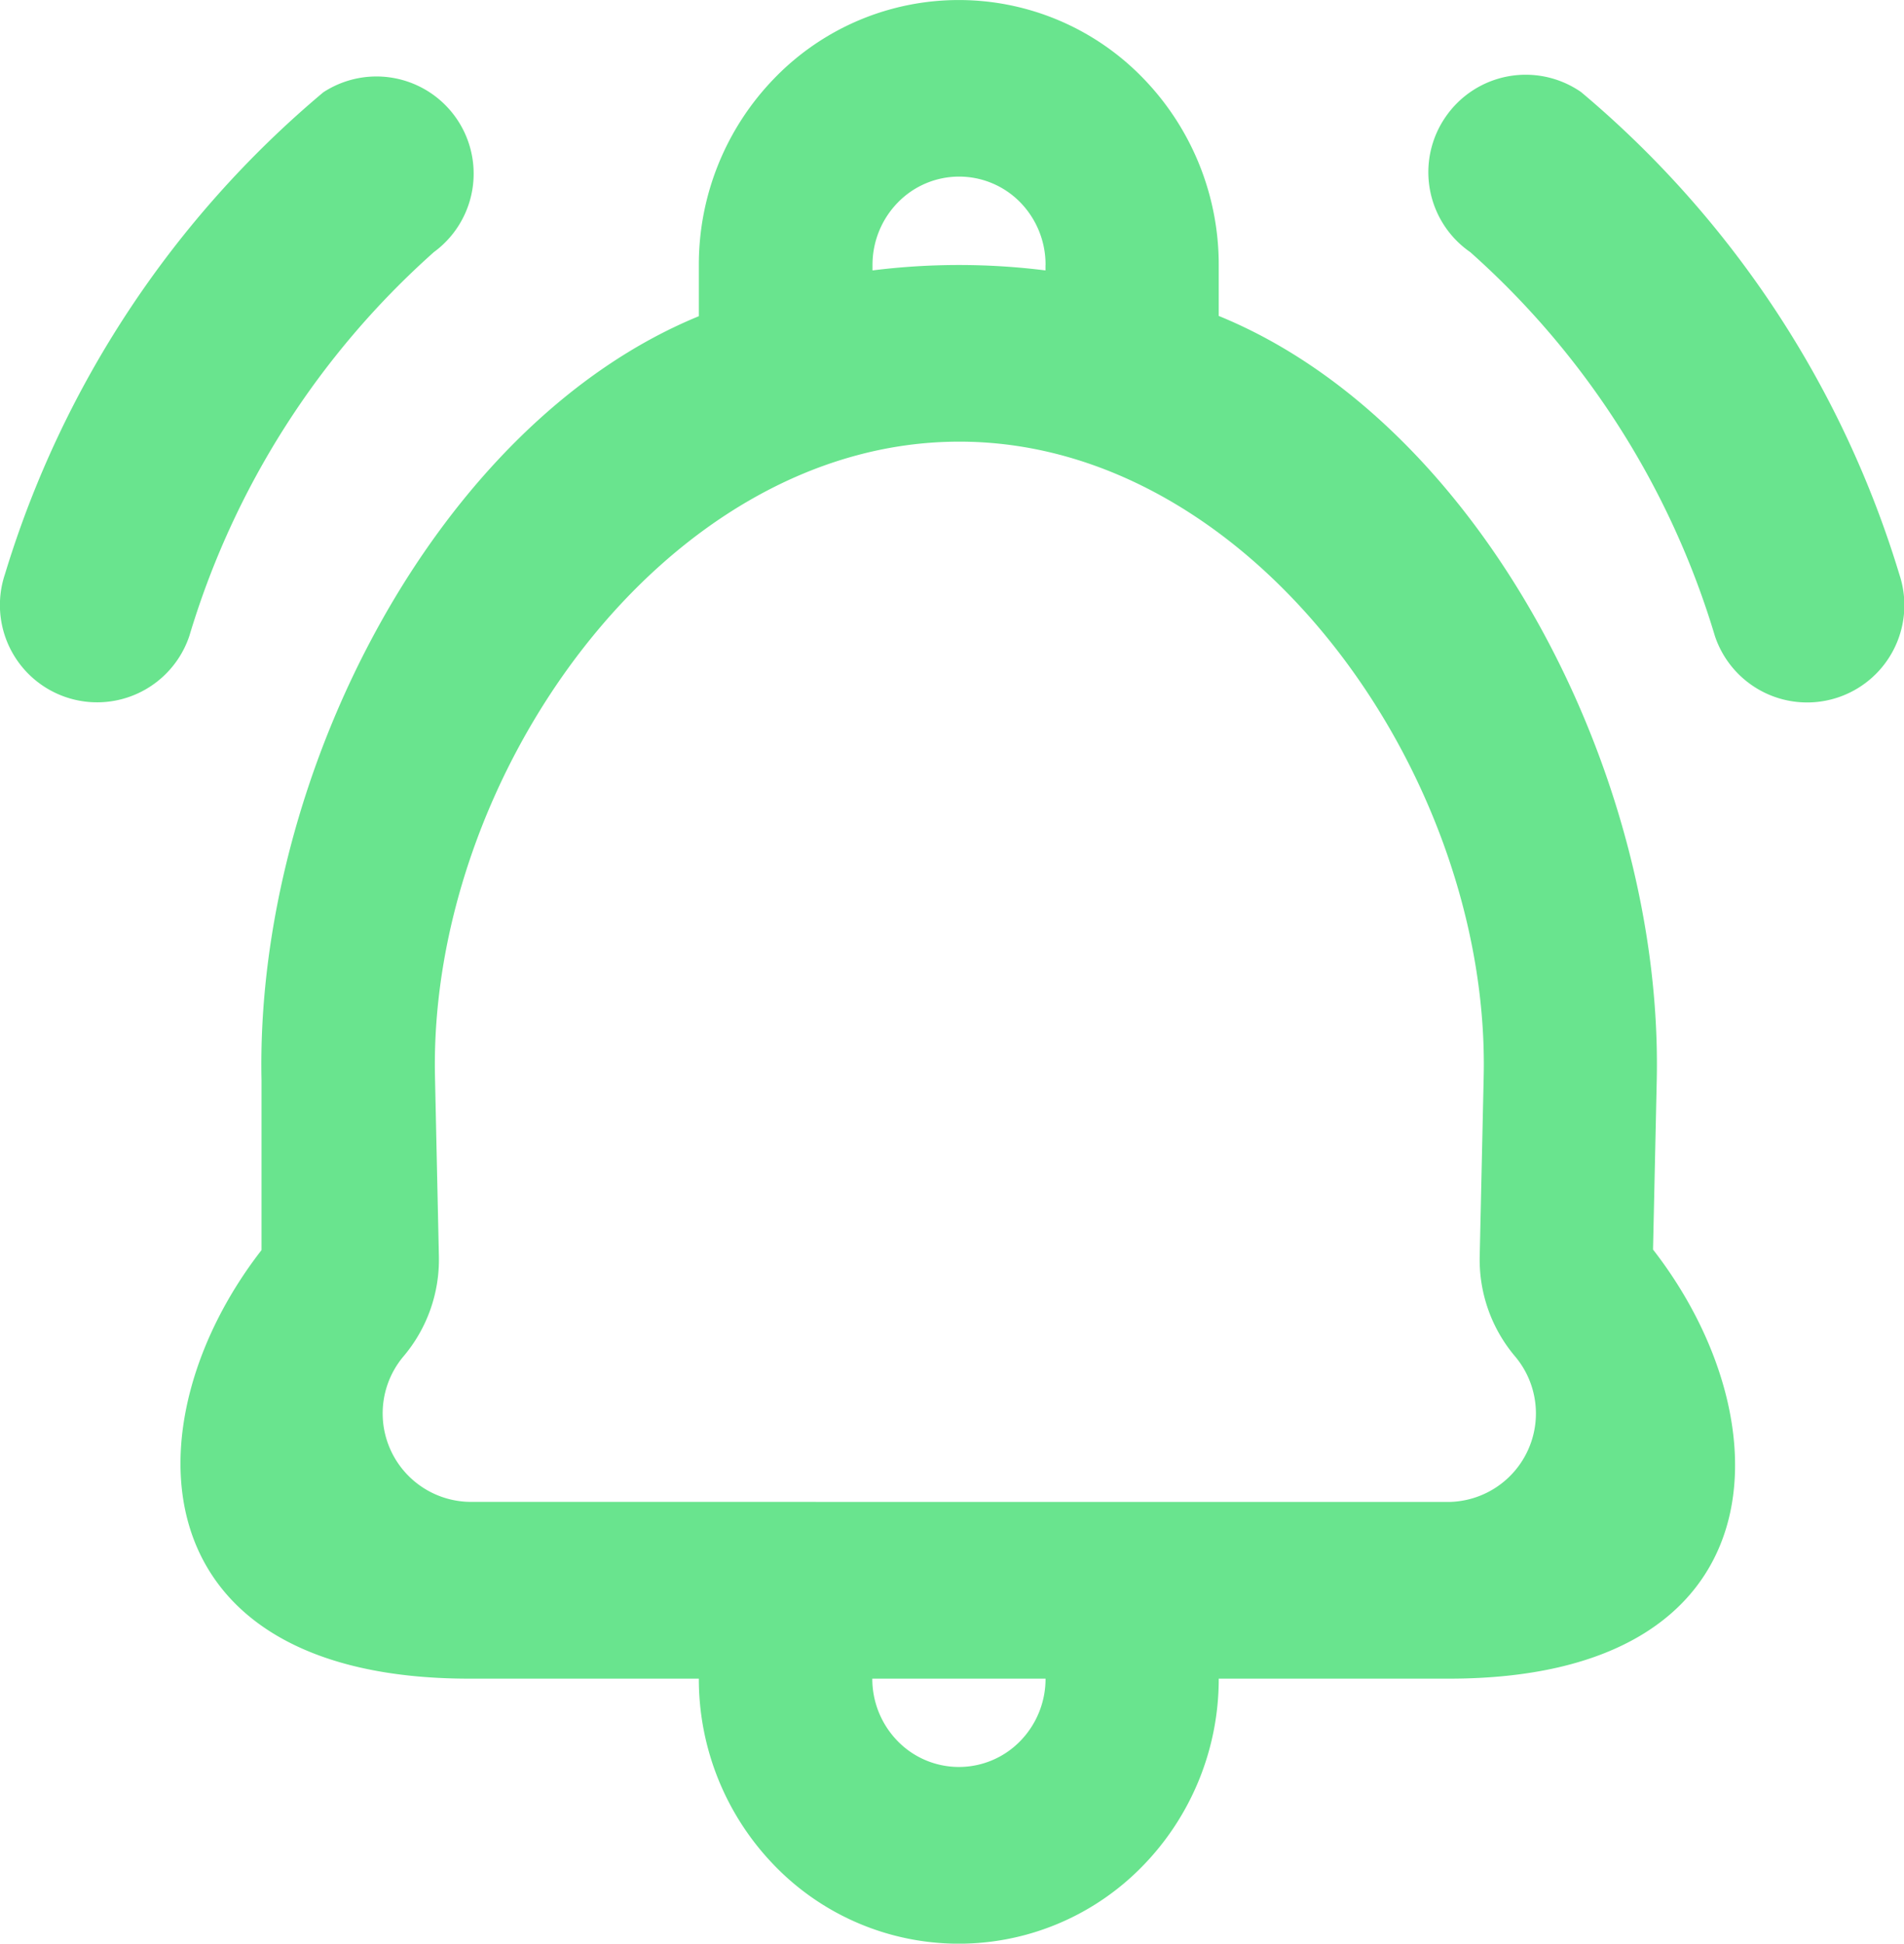
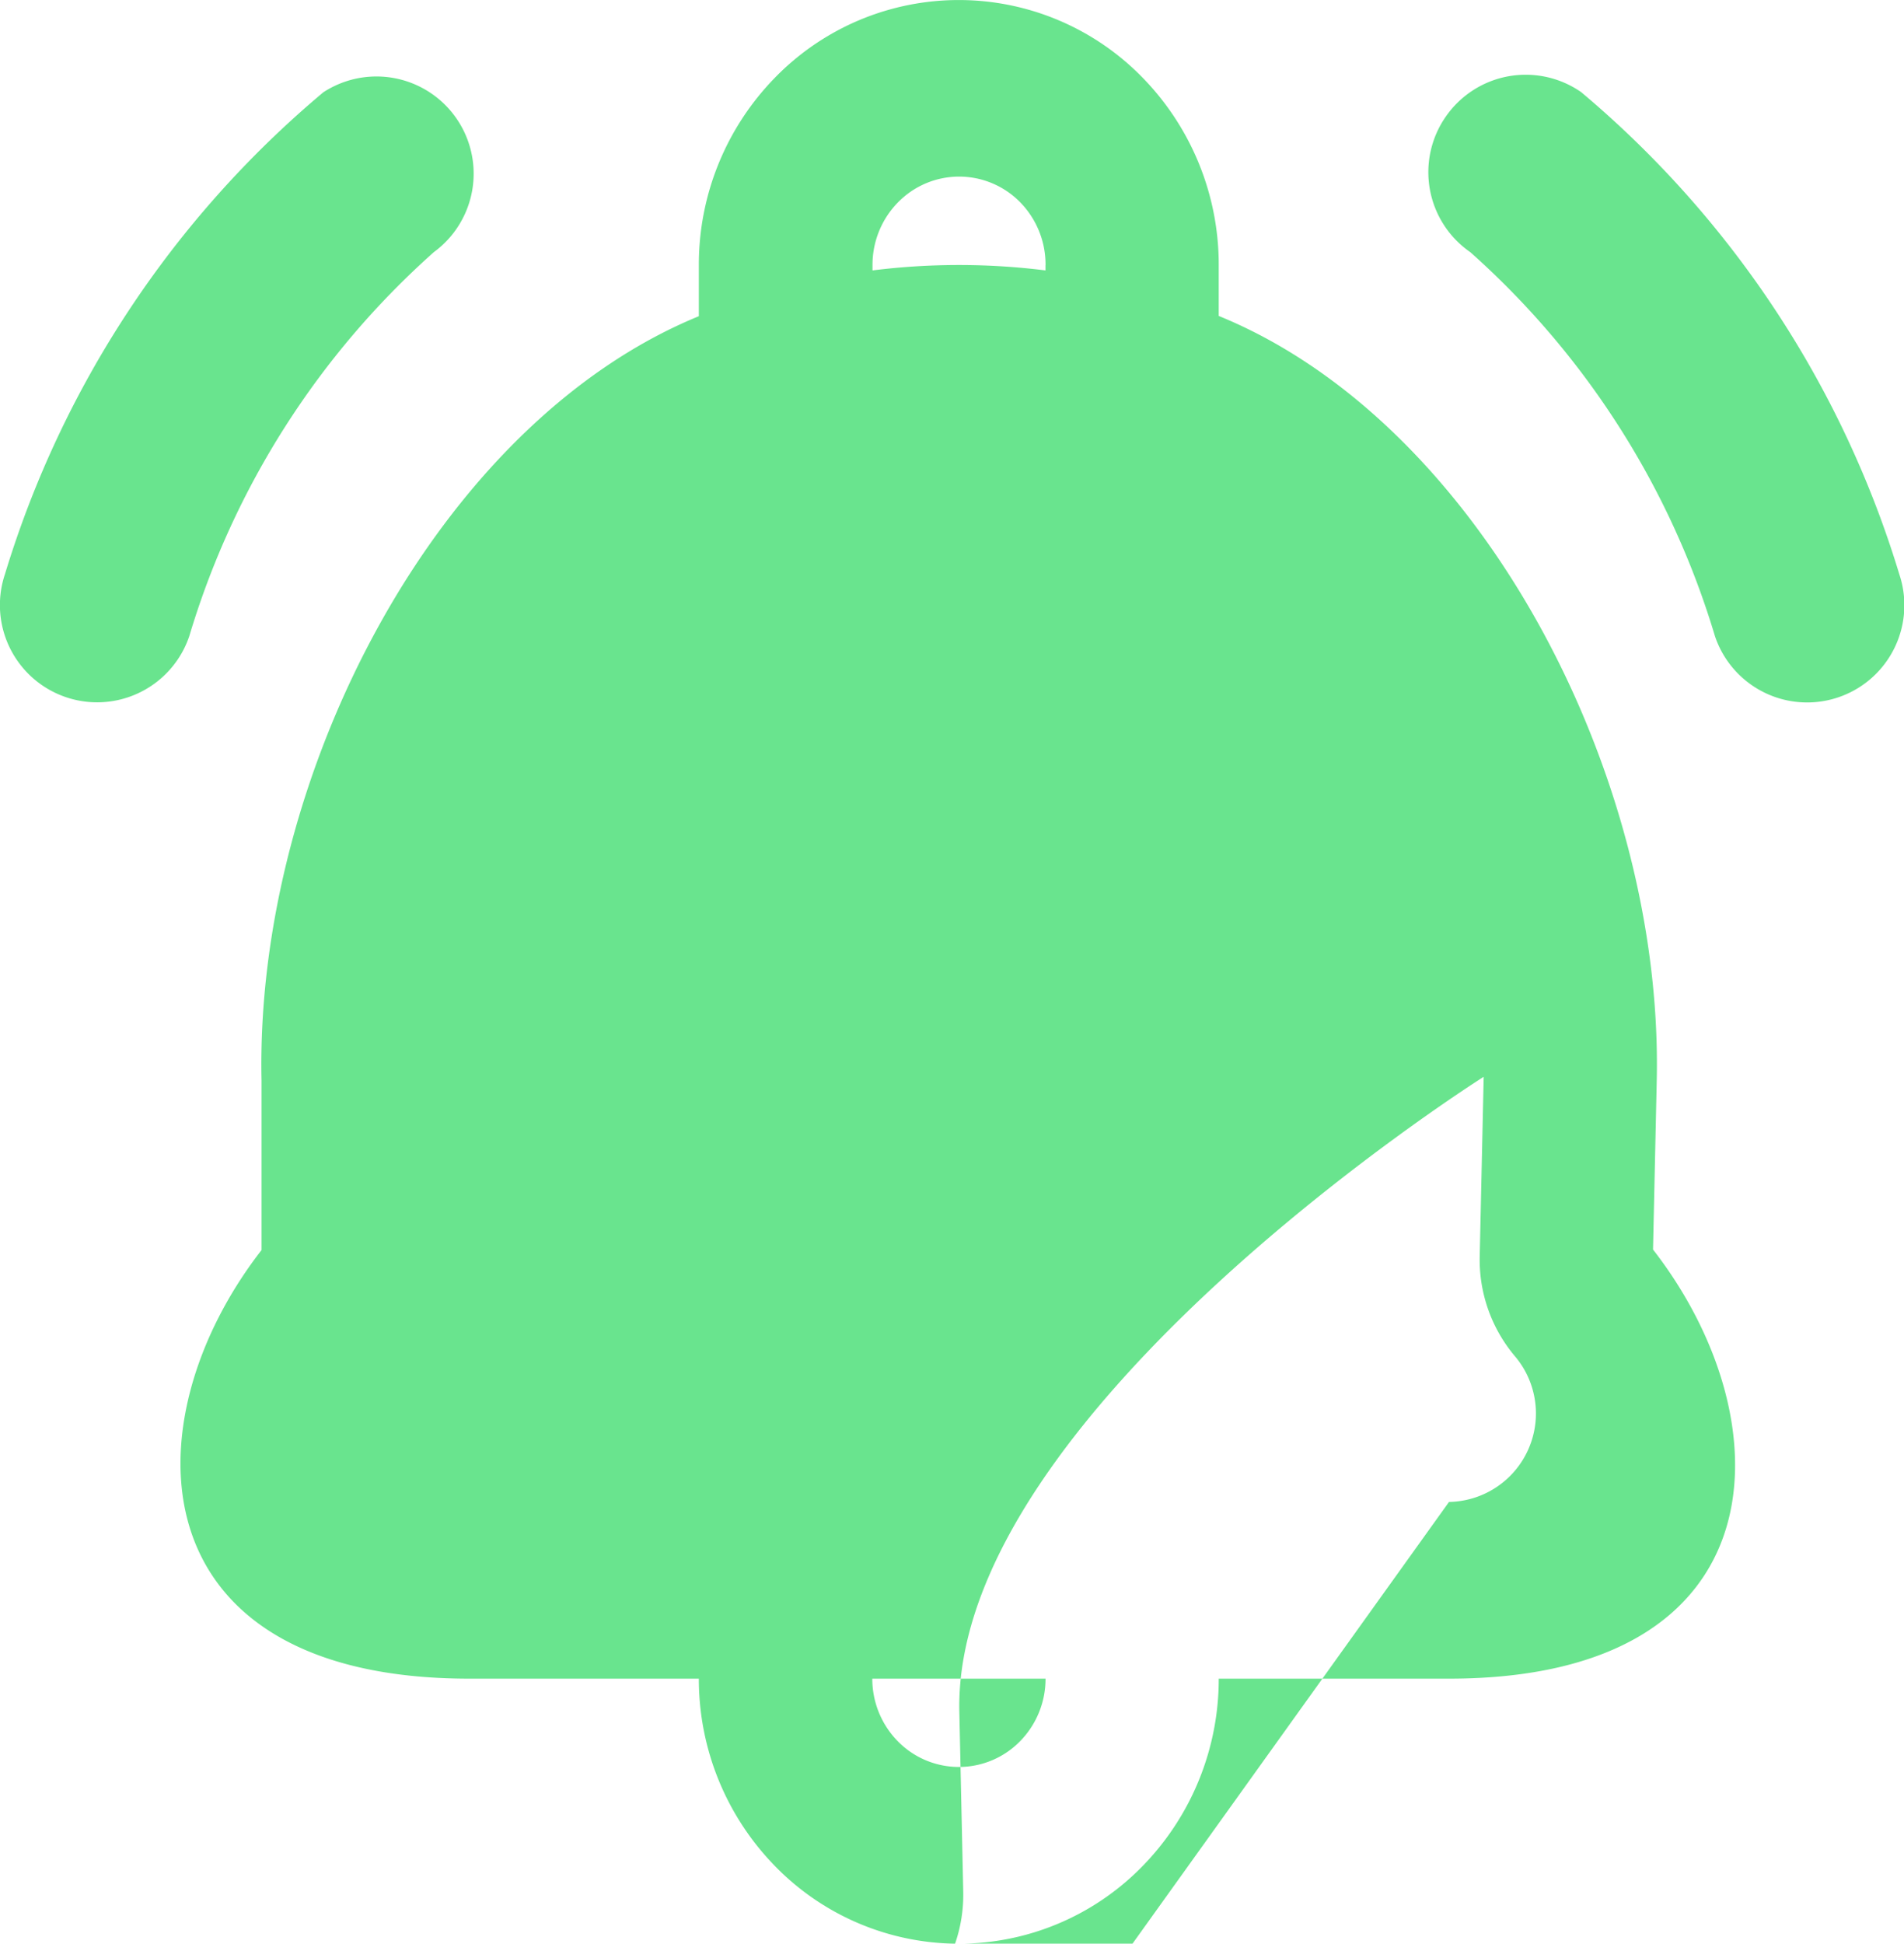
<svg xmlns="http://www.w3.org/2000/svg" width="27.782" height="28.355" viewBox="0 0 27.782 28.355">
-   <path id="notifications-alert-svgrepo-com" d="M12.3,5.867v.746c-3.814,1.564-6.478,6.7-6.381,11.152v2.472c-1.952,2.51-1.837,6.252,3.033,6.252H12.3a3.905,3.905,0,0,0,1.111,2.734,3.742,3.742,0,0,0,5.364,0,3.905,3.905,0,0,0,1.111-2.734h3.357c4.861,0,4.932-3.75,2.98-6.26l.054-2.461c.1-4.457-2.571-9.6-6.391-11.159V5.867a3.905,3.905,0,0,0-1.111-2.734,3.742,3.742,0,0,0-5.364,0A3.9,3.9,0,0,0,12.3,5.867Zm5.058,0s0,.052,0,.078a10.135,10.135,0,0,0-2.524,0c0-.026,0-.053,0-.08a1.3,1.3,0,0,1,.37-.911,1.247,1.247,0,0,1,1.788,0A1.3,1.3,0,0,1,17.359,5.867ZM14.831,26.489a1.3,1.3,0,0,0,.37.911,1.248,1.248,0,0,0,1.788,0,1.3,1.3,0,0,0,.37-.911Zm8.415-2.578a1.291,1.291,0,0,0,.96-2.128,2.183,2.183,0,0,1-.512-1.454l.058-2.62c.1-4.376-3.357-9.266-7.651-9.266s-7.746,4.888-7.651,9.263l.057,2.623a2.184,2.184,0,0,1-.512,1.453,1.291,1.291,0,0,0,.96,2.128ZM23.2,3.7a1.418,1.418,0,0,1,1.973-.357,14.775,14.775,0,0,1,4.644,7.036,1.418,1.418,0,0,1-2.691.9,12.164,12.164,0,0,0-3.569-5.6A1.418,1.418,0,0,1,23.2,3.7ZM6.82,3.347a1.418,1.418,0,0,1,1.615,2.33,12.164,12.164,0,0,0-3.569,5.6,1.418,1.418,0,0,1-2.691-.9A14.775,14.775,0,0,1,6.82,3.347Z" transform="translate(-2.103 -2)" fill="#69e48e" fill-rule="evenodd" />
+   <path id="notifications-alert-svgrepo-com" d="M12.3,5.867v.746c-3.814,1.564-6.478,6.7-6.381,11.152v2.472c-1.952,2.51-1.837,6.252,3.033,6.252H12.3a3.905,3.905,0,0,0,1.111,2.734,3.742,3.742,0,0,0,5.364,0,3.905,3.905,0,0,0,1.111-2.734h3.357c4.861,0,4.932-3.75,2.98-6.26l.054-2.461c.1-4.457-2.571-9.6-6.391-11.159V5.867a3.905,3.905,0,0,0-1.111-2.734,3.742,3.742,0,0,0-5.364,0A3.9,3.9,0,0,0,12.3,5.867Zm5.058,0s0,.052,0,.078a10.135,10.135,0,0,0-2.524,0c0-.026,0-.053,0-.08a1.3,1.3,0,0,1,.37-.911,1.247,1.247,0,0,1,1.788,0A1.3,1.3,0,0,1,17.359,5.867ZM14.831,26.489a1.3,1.3,0,0,0,.37.911,1.248,1.248,0,0,0,1.788,0,1.3,1.3,0,0,0,.37-.911Zm8.415-2.578a1.291,1.291,0,0,0,.96-2.128,2.183,2.183,0,0,1-.512-1.454l.058-2.62s-7.746,4.888-7.651,9.263l.057,2.623a2.184,2.184,0,0,1-.512,1.453,1.291,1.291,0,0,0,.96,2.128ZM23.2,3.7a1.418,1.418,0,0,1,1.973-.357,14.775,14.775,0,0,1,4.644,7.036,1.418,1.418,0,0,1-2.691.9,12.164,12.164,0,0,0-3.569-5.6A1.418,1.418,0,0,1,23.2,3.7ZM6.82,3.347a1.418,1.418,0,0,1,1.615,2.33,12.164,12.164,0,0,0-3.569,5.6,1.418,1.418,0,0,1-2.691-.9A14.775,14.775,0,0,1,6.82,3.347Z" transform="translate(-2.103 -2)" fill="#69e48e" fill-rule="evenodd" />
</svg>